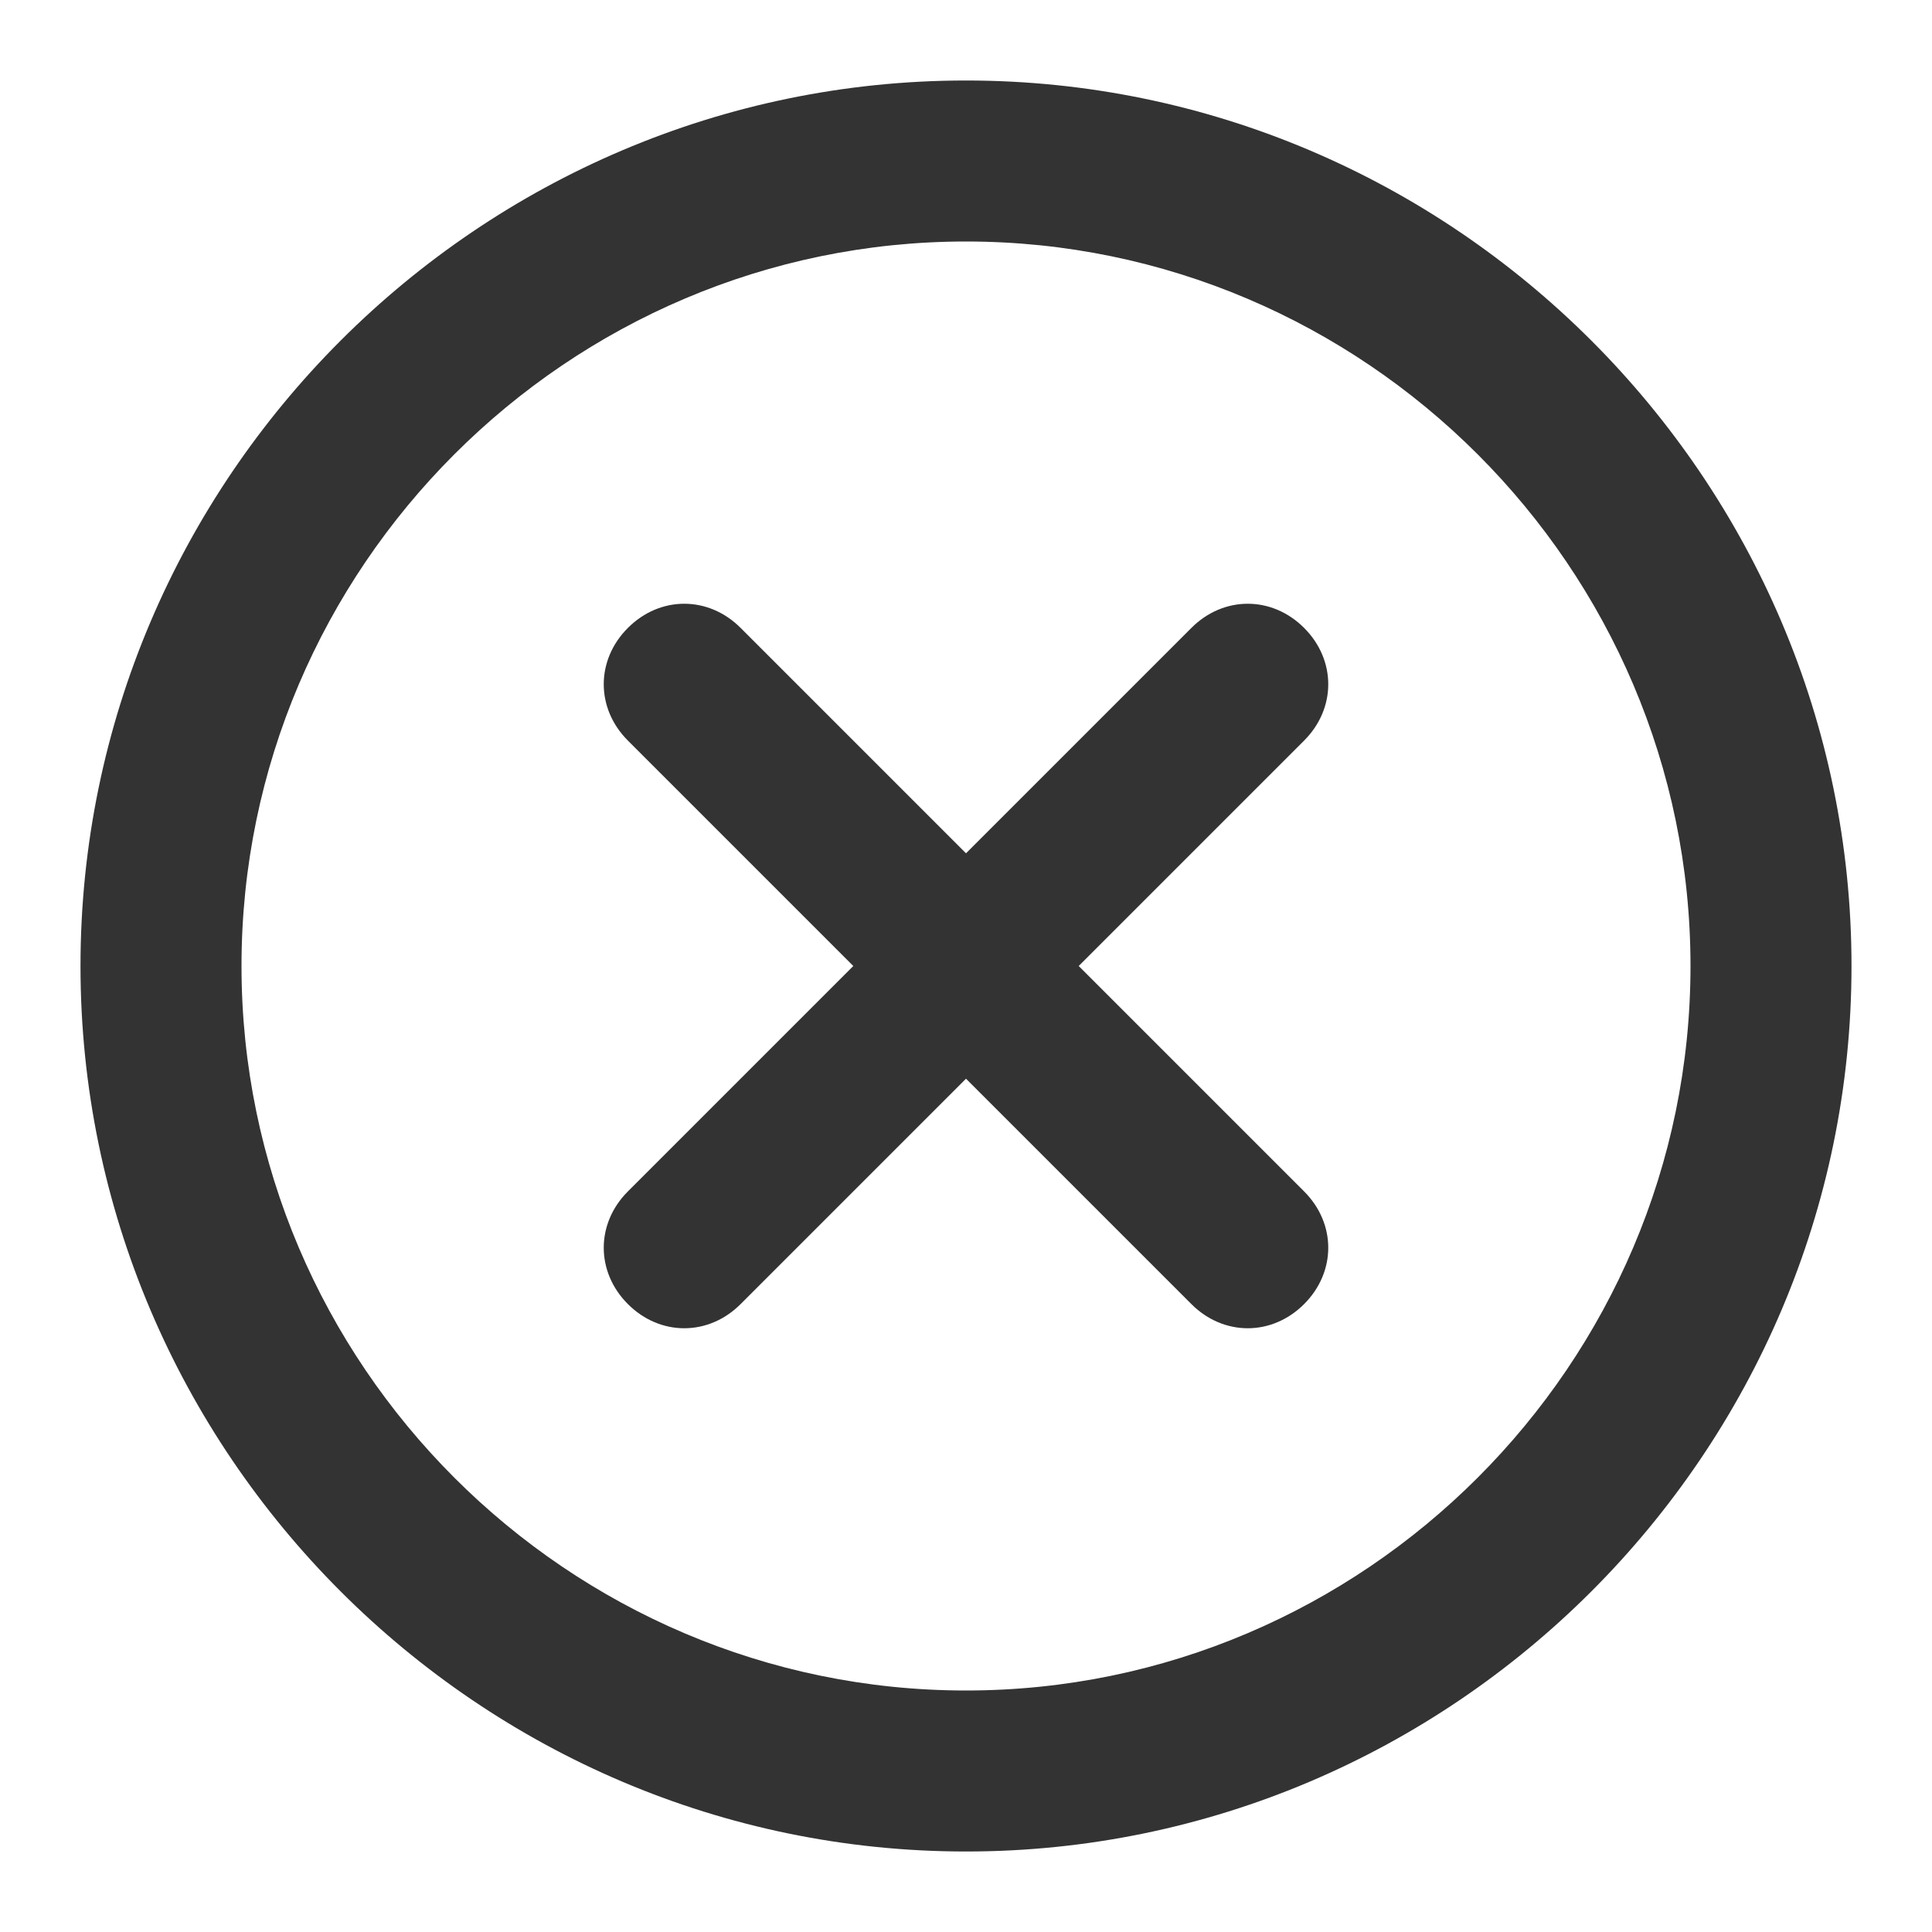
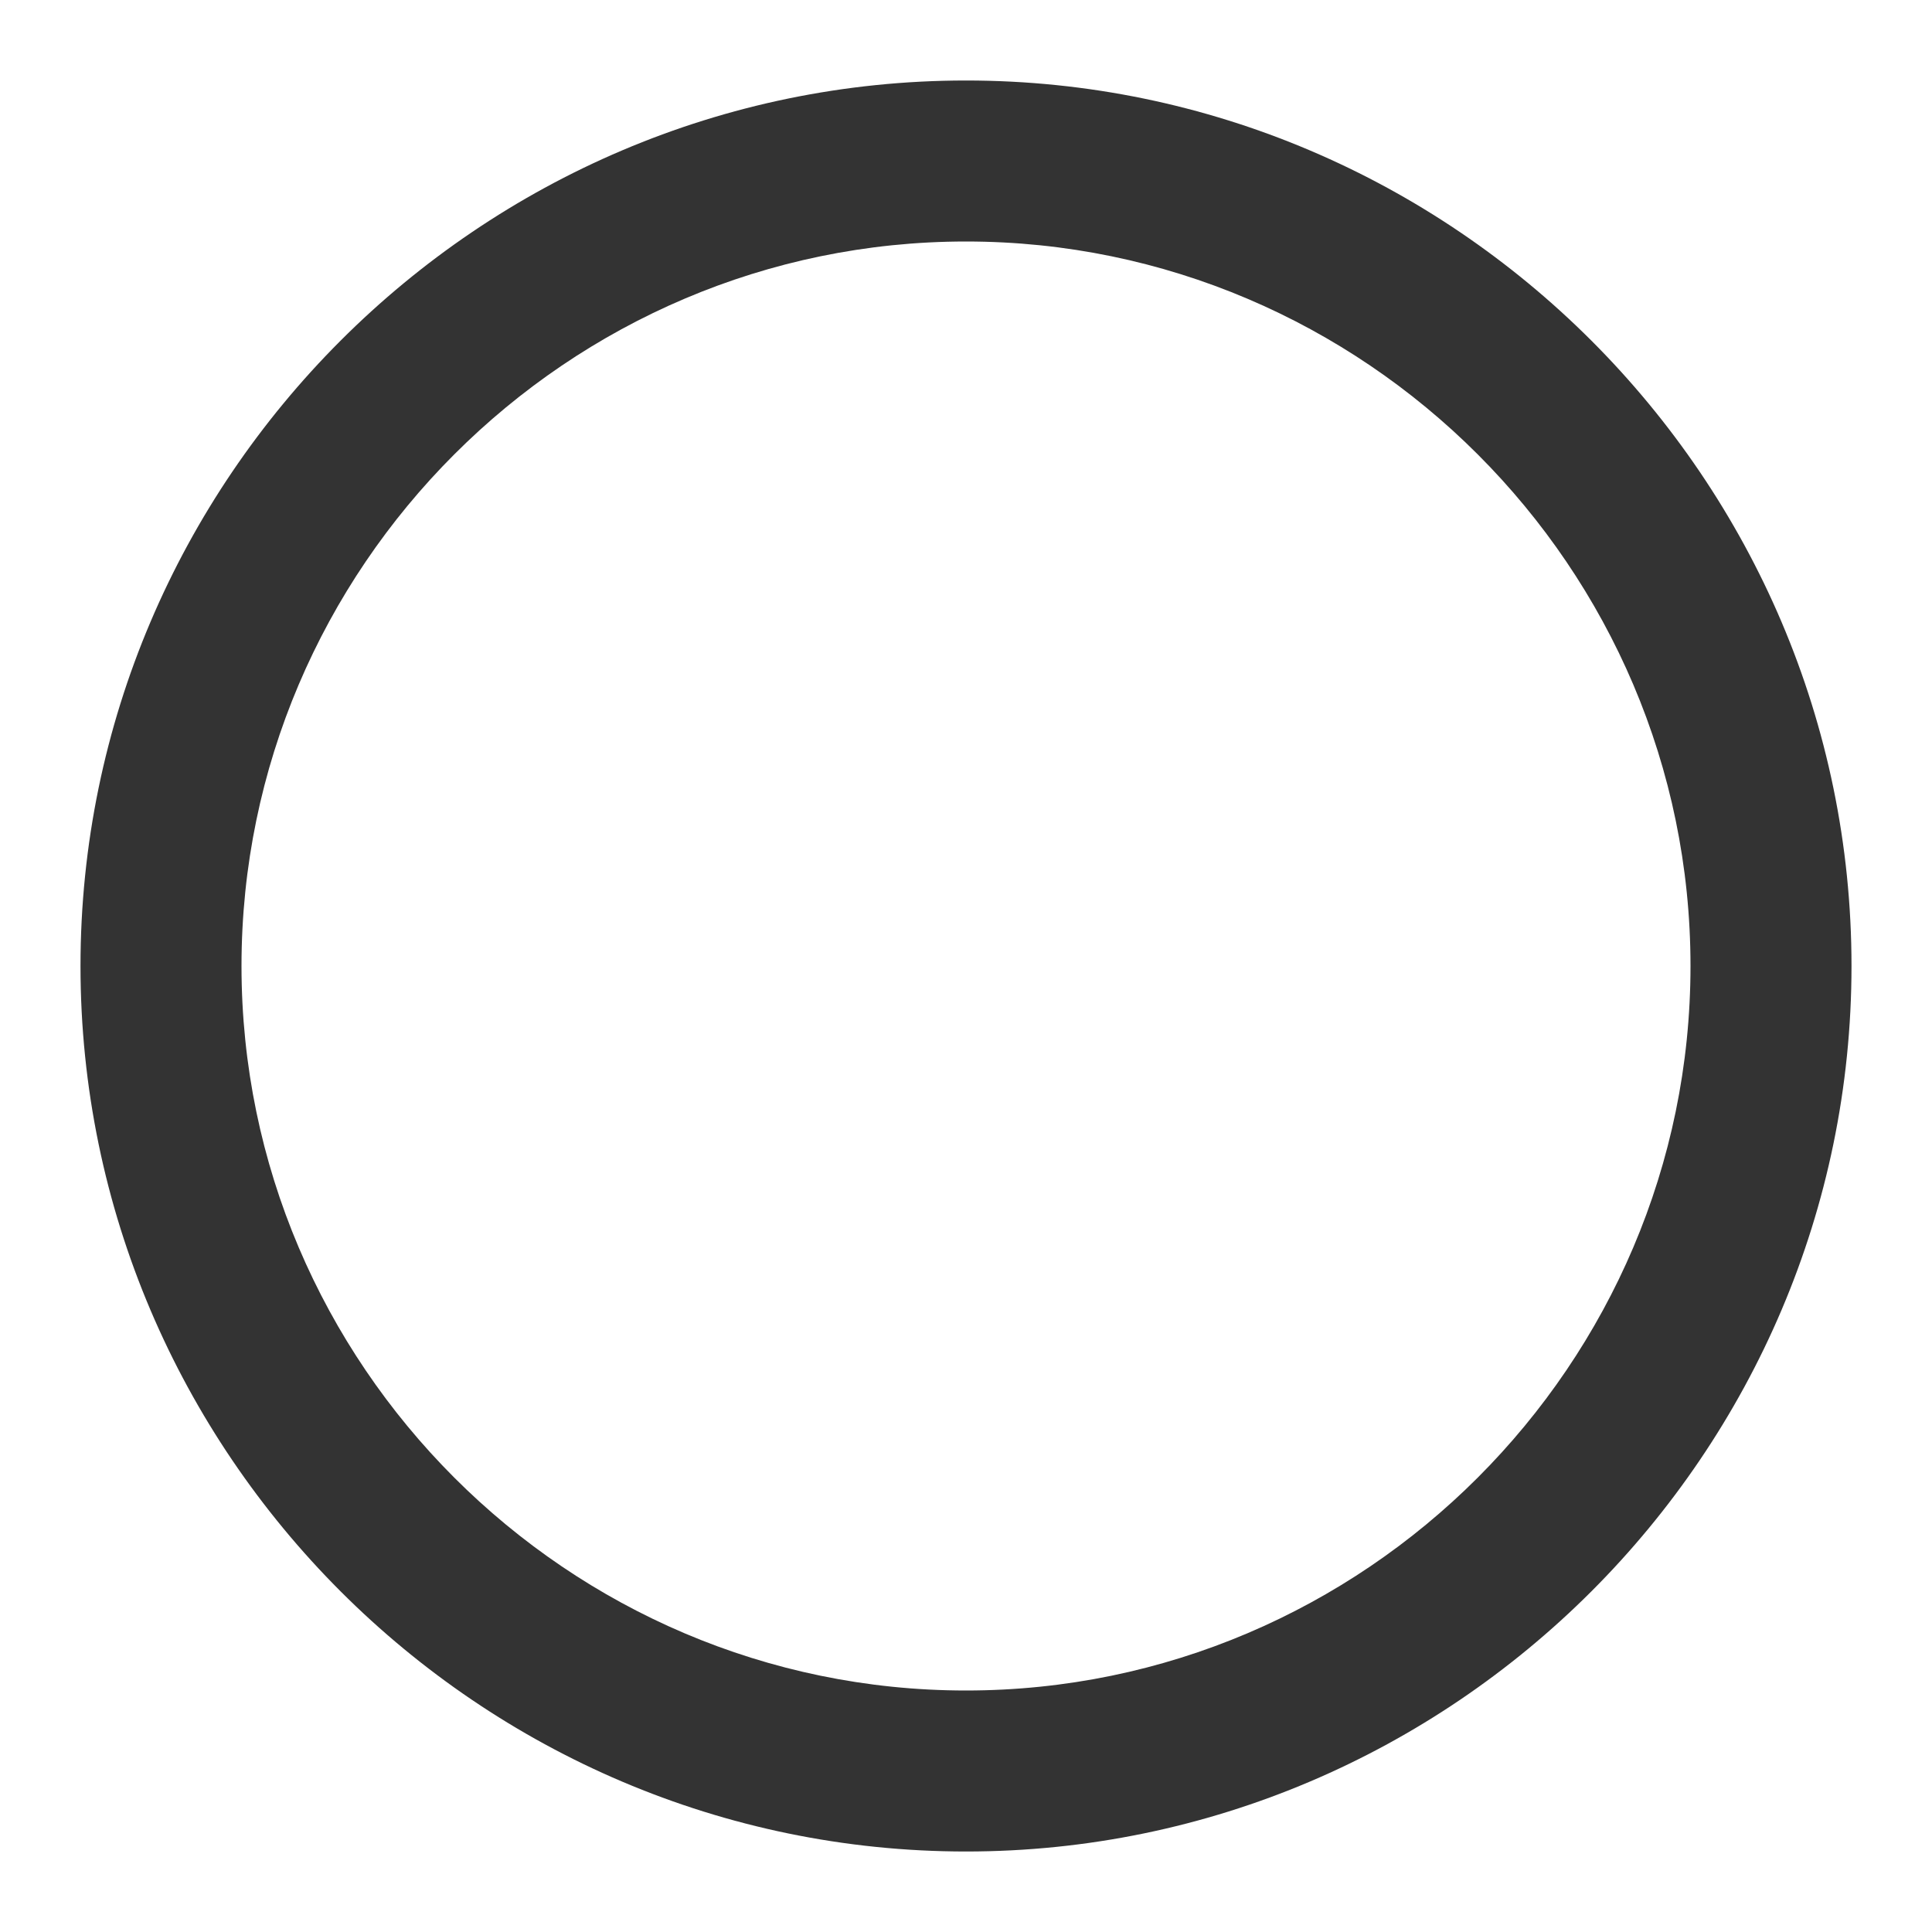
<svg xmlns="http://www.w3.org/2000/svg" t="1714356386311" class="icon" viewBox="0 0 1024 1024" version="1.1" p-id="4267" width="200" height="200">
  <path d="M512 981.333c-258.133 0-469.333-211.2-469.333-469.333S253.867 42.667 512 42.667 981.333 253.867 981.333 512 770.133 981.333 512 981.333zM512 128c-211.2 0-384 172.8-384 384s172.8 384 384 384 384-172.8 384-384-172.8-384-384-384z" fill="#333333" p-id="4268" />
-   <path d="M332.8 691.2c8.533 8.533 19.2 12.8 29.867 12.8s21.333-4.267 29.866-12.8L512 571.733 631.467 691.2c8.533 8.533 19.2 12.8 29.866 12.8s21.334-4.267 29.867-12.8c17.067-17.067 17.067-42.667 0-59.733L571.733 512 691.2 392.533c17.067-17.066 17.067-42.666 0-59.733s-42.667-17.067-59.733 0L512 452.267 392.533 332.8c-17.066-17.067-42.666-17.067-59.733 0s-17.067 42.667 0 59.733L452.267 512 332.8 631.467c-17.067 17.066-17.067 42.666 0 59.733" fill="#333333" p-id="4269" />
</svg>